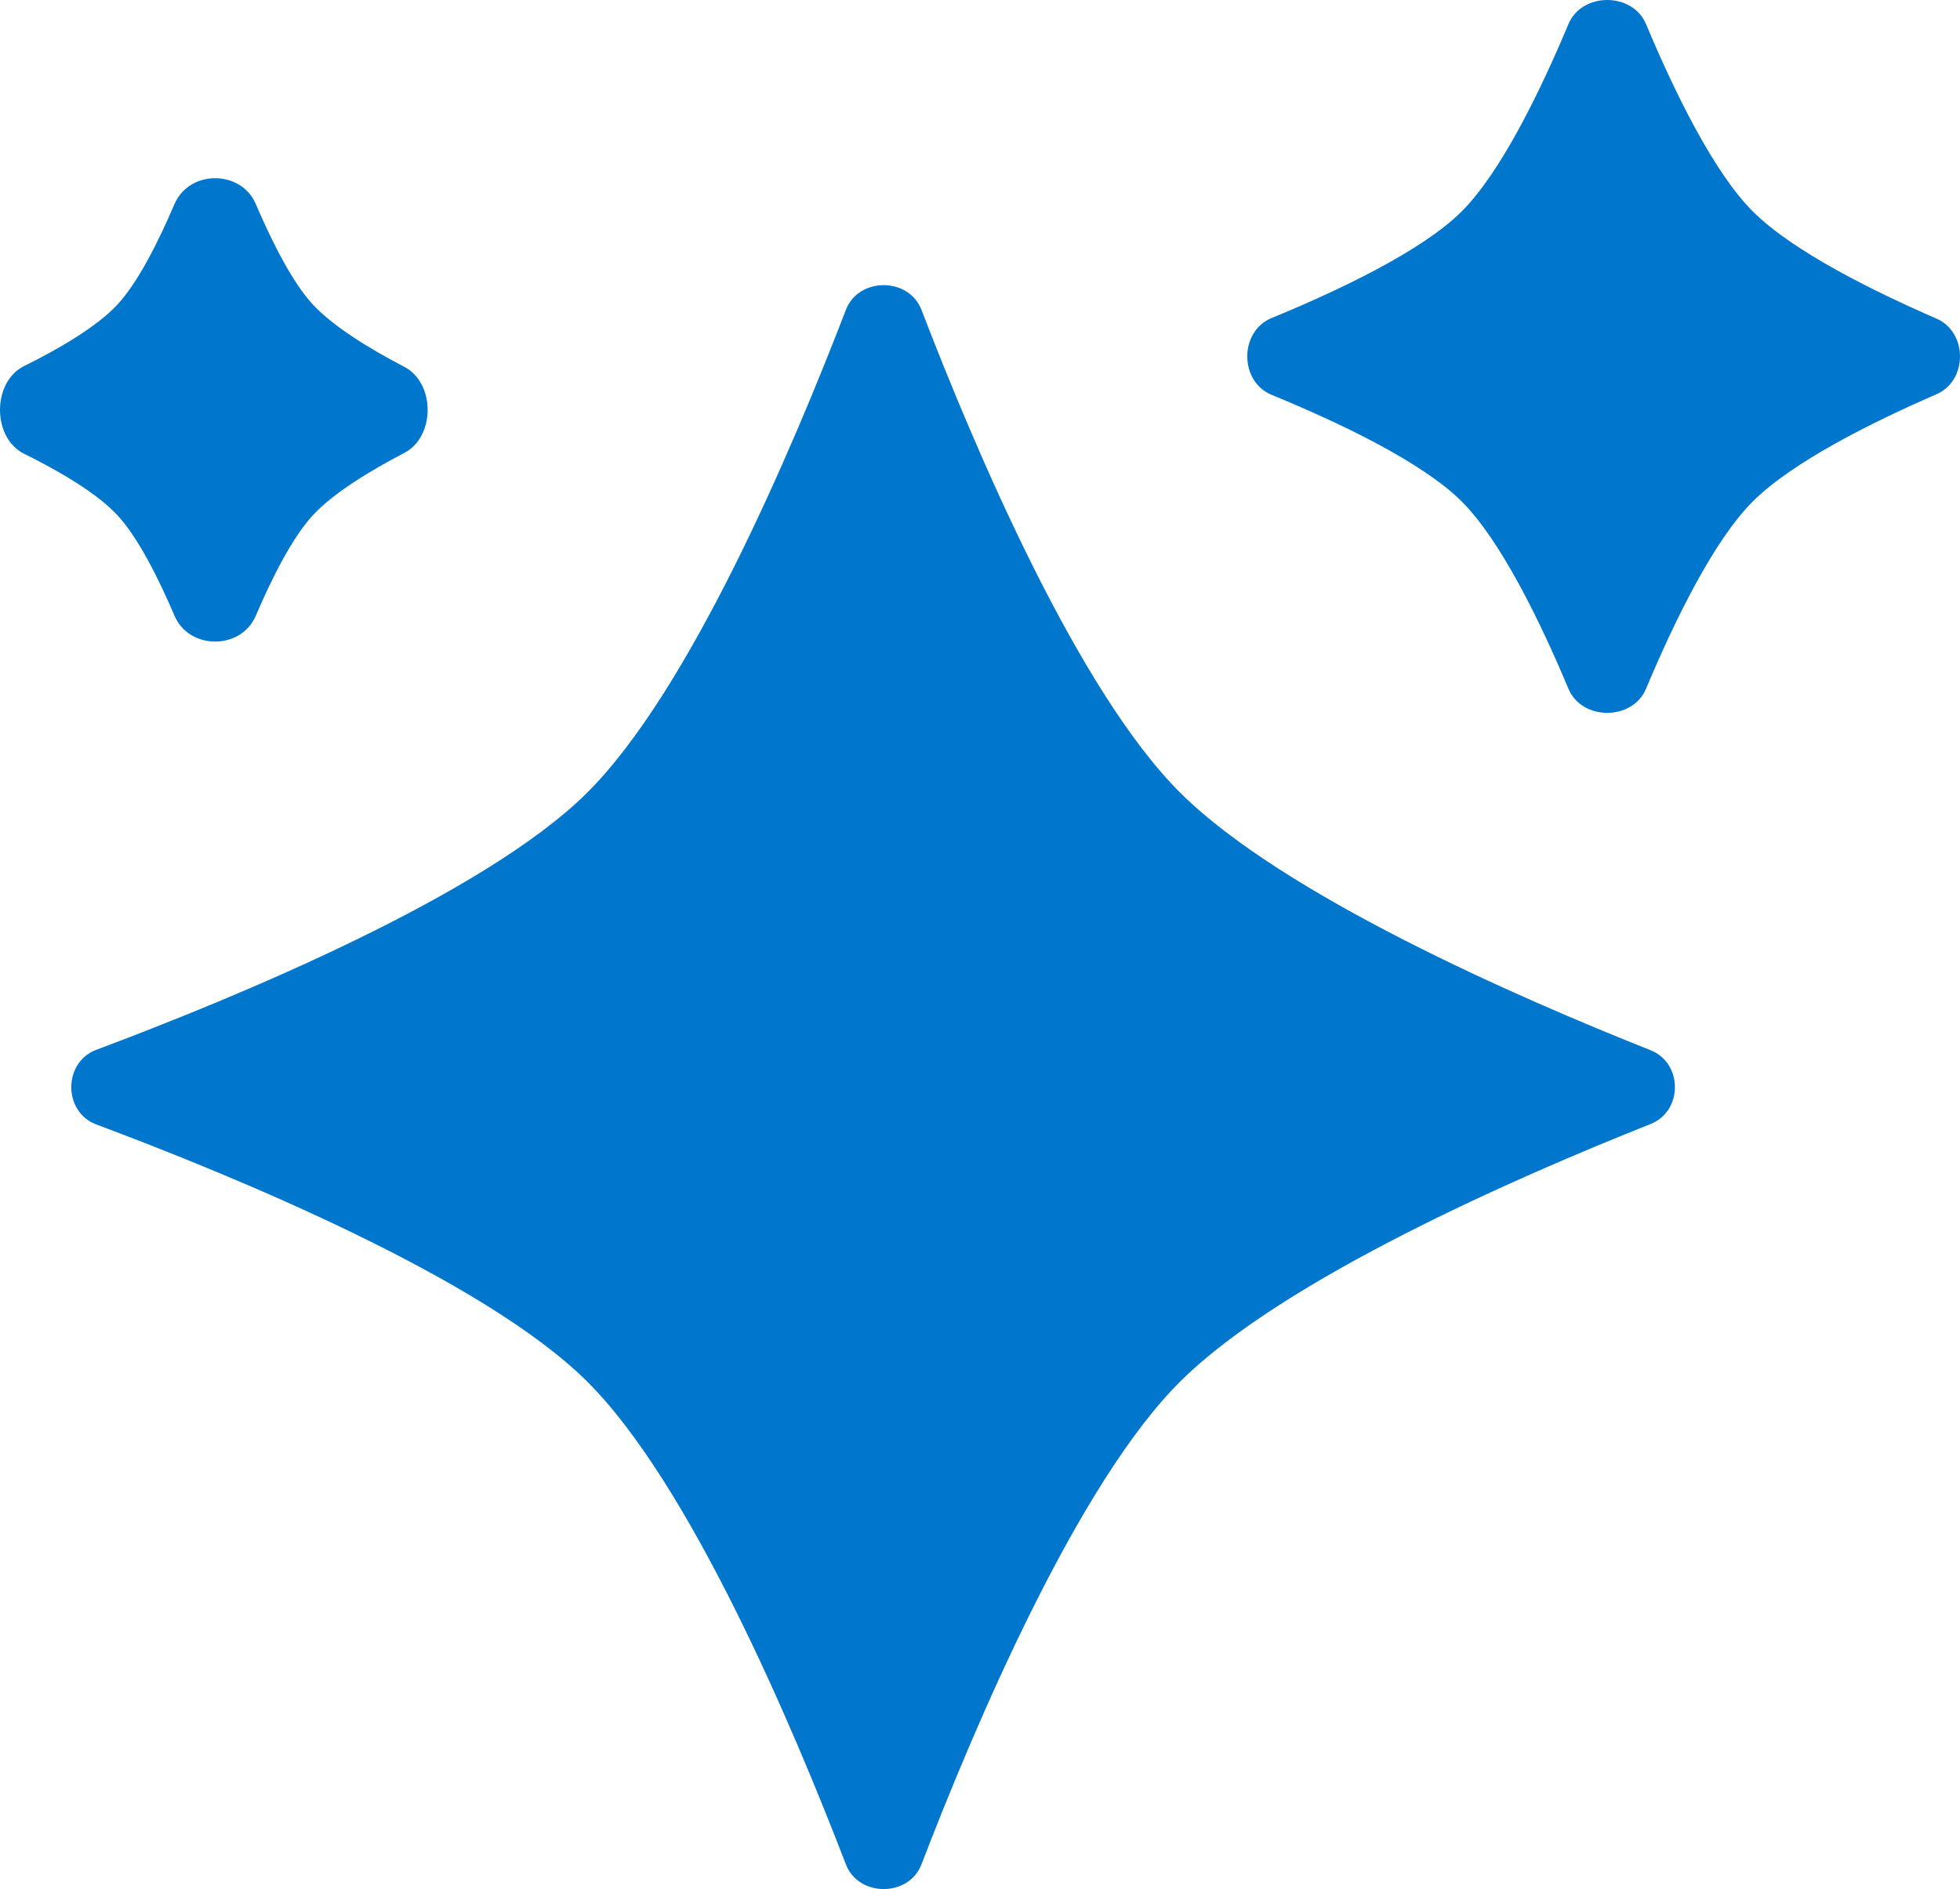
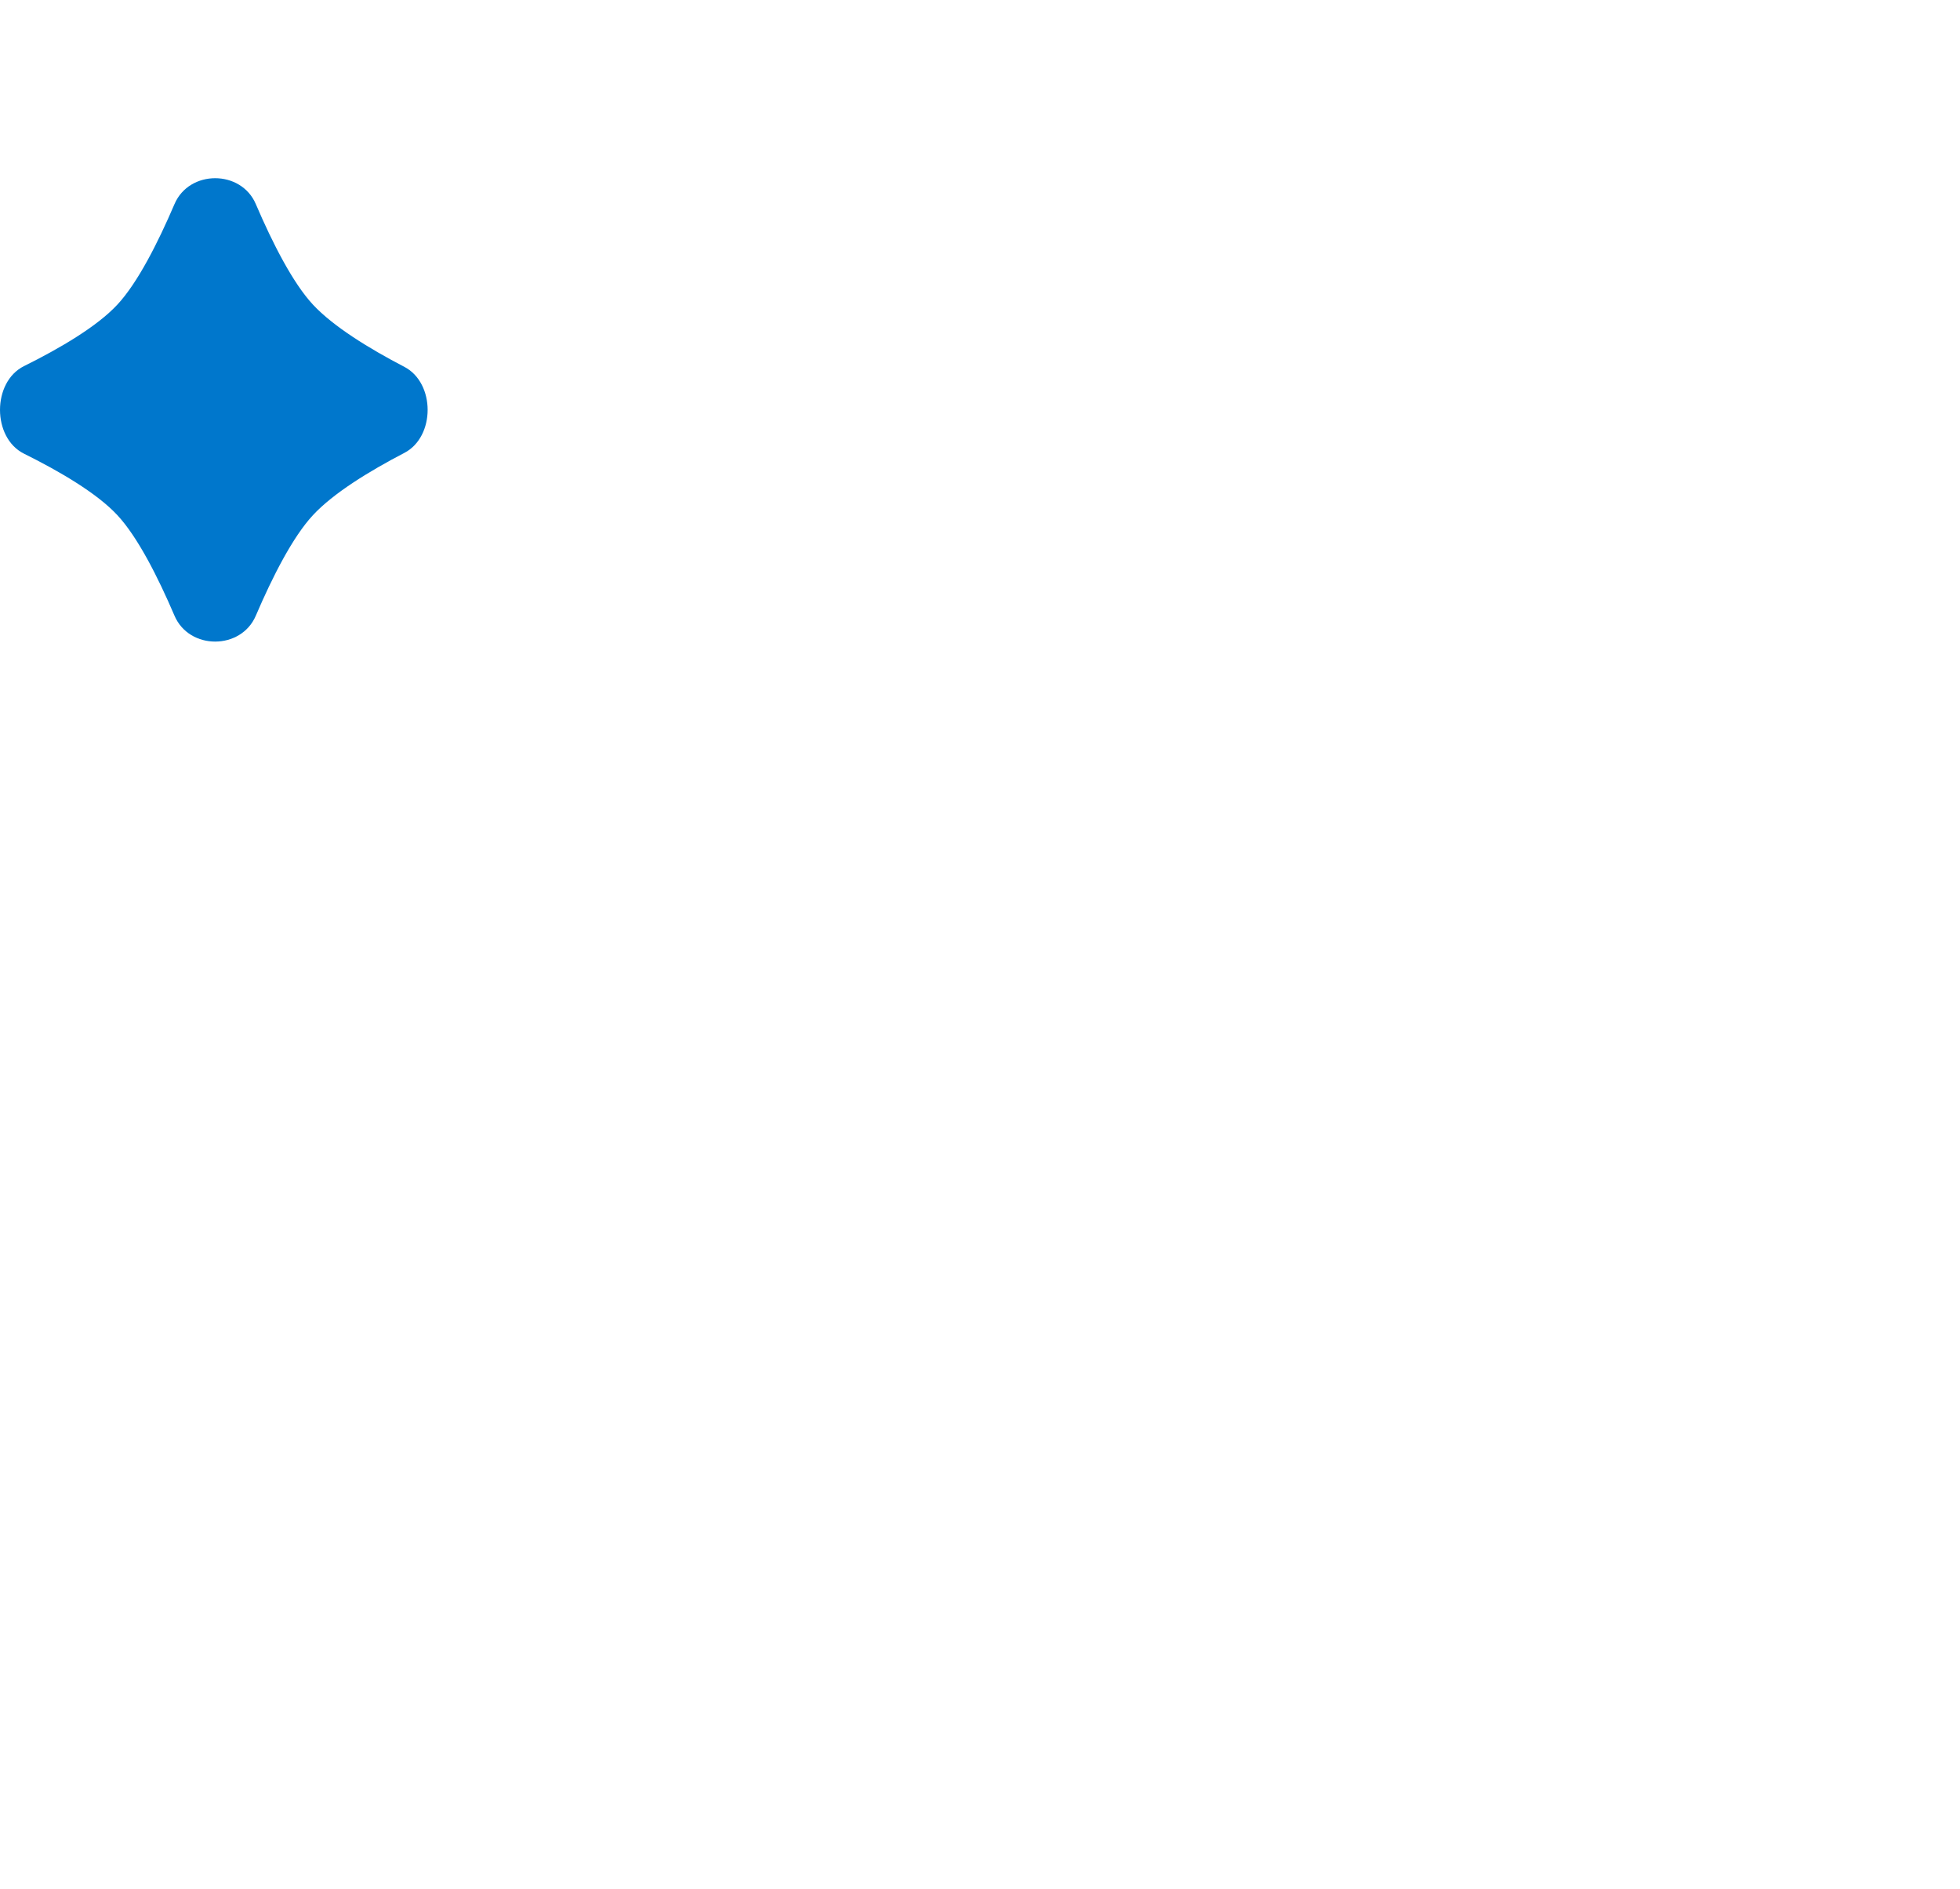
<svg xmlns="http://www.w3.org/2000/svg" width="55" height="53" viewBox="0 0 55 53" fill="none">
-   <path d="M23.736 8.694C24.091 7.769 25.502 7.769 25.858 8.694C27.361 12.607 30.251 19.411 33.142 22.264C36.039 25.124 42.587 27.984 46.317 29.465C47.228 29.826 47.228 31.175 46.317 31.536C42.586 33.017 36.039 35.877 33.142 38.736C30.251 41.589 27.361 48.393 25.858 52.306C25.502 53.231 24.091 53.231 23.736 52.306C22.232 48.394 19.342 41.589 16.452 38.736C13.562 35.884 6.668 33.031 2.703 31.548C1.766 31.197 1.766 29.804 2.703 29.453C6.667 27.969 13.561 25.117 16.452 22.264C19.342 19.411 22.232 12.607 23.736 8.694Z" fill="#0077CC" />
-   <path d="M44.013 0.675C44.391 -0.225 45.811 -0.225 46.189 0.675C46.973 2.545 48.086 4.843 49.198 5.944C50.317 7.052 52.546 8.16 54.338 8.938C55.221 9.321 55.221 10.679 54.338 11.062C52.546 11.84 50.318 12.948 49.198 14.056C48.086 15.158 46.973 17.455 46.189 19.325C45.811 20.225 44.391 20.225 44.013 19.325C43.229 17.455 42.116 15.158 41.004 14.056C39.891 12.954 37.57 11.853 35.682 11.077C34.773 10.703 34.773 9.297 35.682 8.923C37.57 8.147 39.891 7.045 41.004 5.944C42.116 4.842 43.229 2.545 44.013 0.675V0.675Z" fill="#0077CC" />
  <path d="M4.897 5.725C5.311 4.758 6.765 4.758 7.178 5.725C7.648 6.822 8.215 7.936 8.781 8.546C9.356 9.164 10.366 9.782 11.346 10.292C12.218 10.746 12.218 12.254 11.346 12.707C10.365 13.217 9.356 13.835 8.781 14.454C8.215 15.064 7.648 16.177 7.178 17.275C6.764 18.242 5.311 18.242 4.897 17.275C4.427 16.177 3.861 15.064 3.294 14.454C2.728 13.844 1.693 13.234 0.673 12.728C-0.224 12.282 -0.224 10.718 0.673 10.272C1.693 9.766 2.728 9.156 3.294 8.546C3.861 7.936 4.427 6.822 4.897 5.725Z" fill="#0077CC" />
</svg>